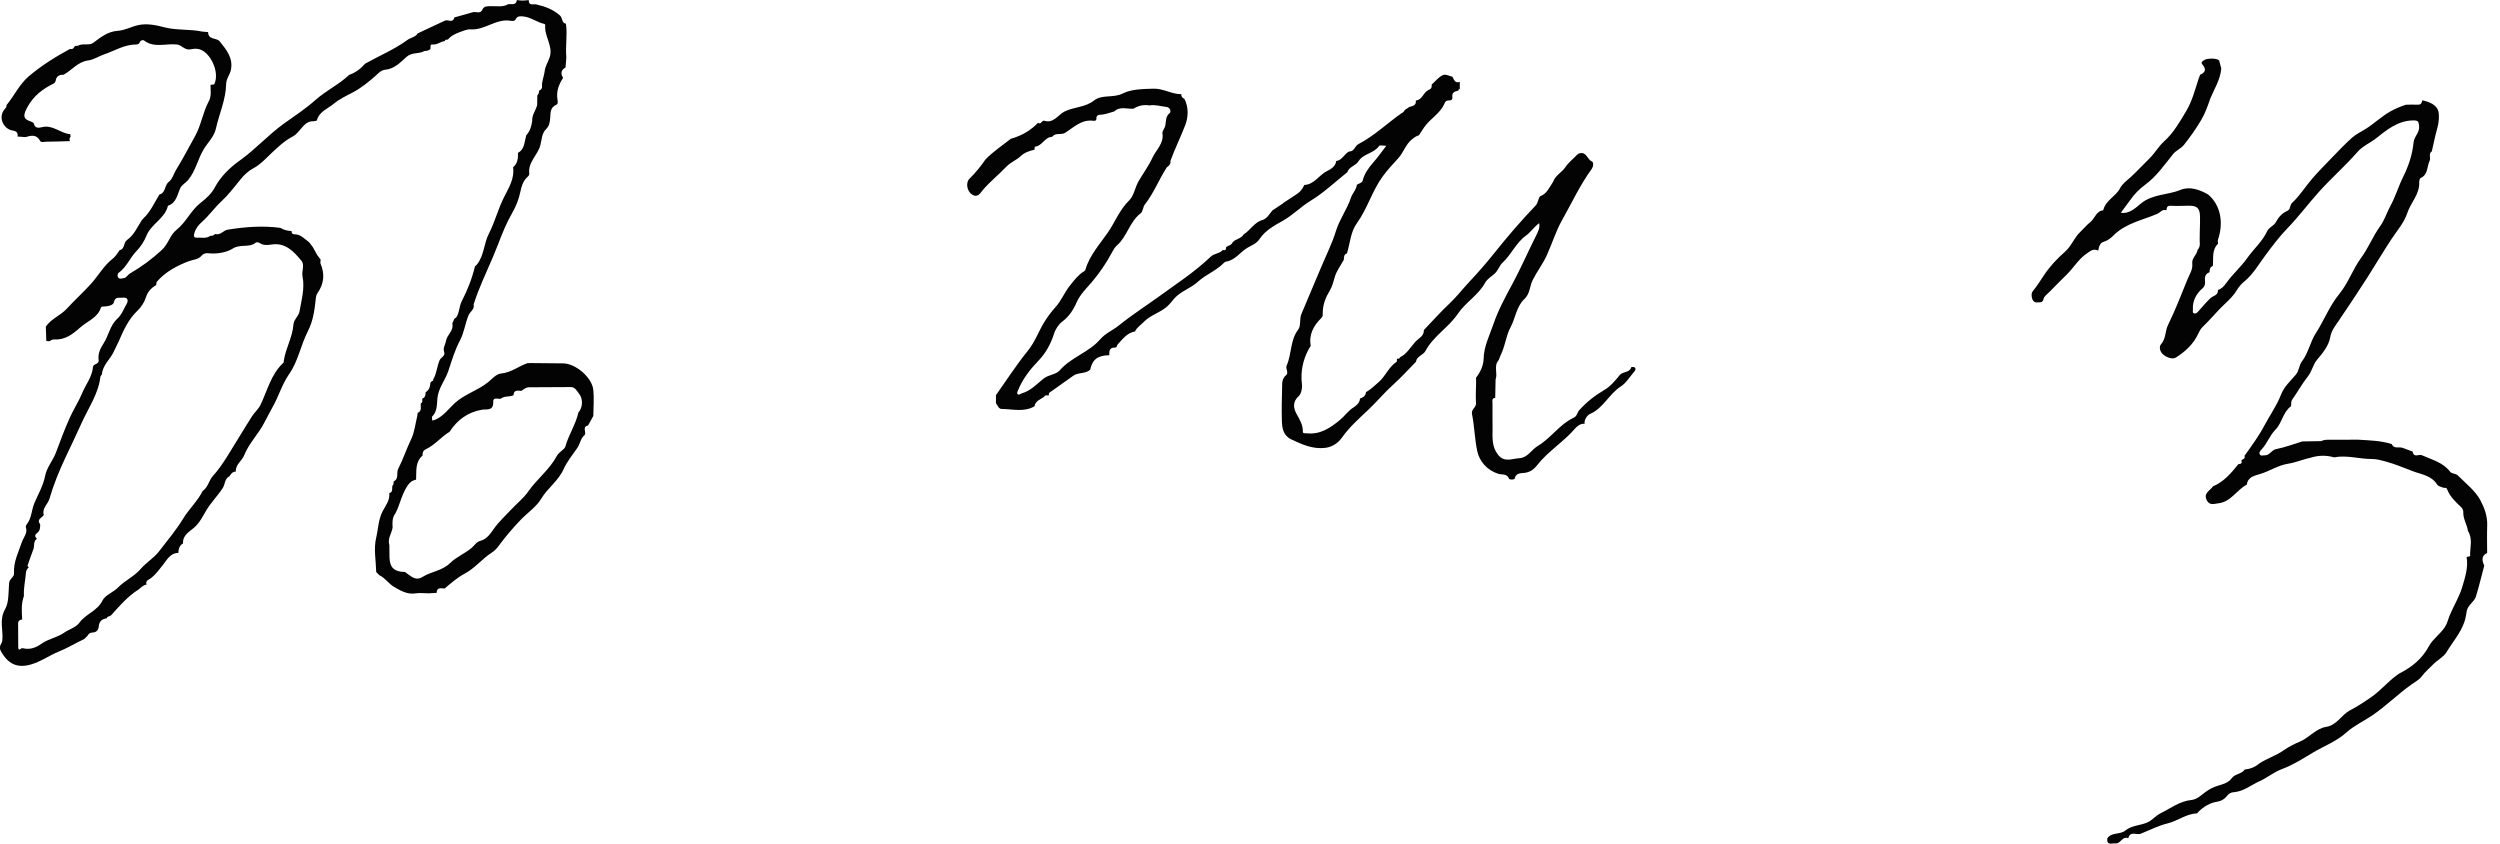
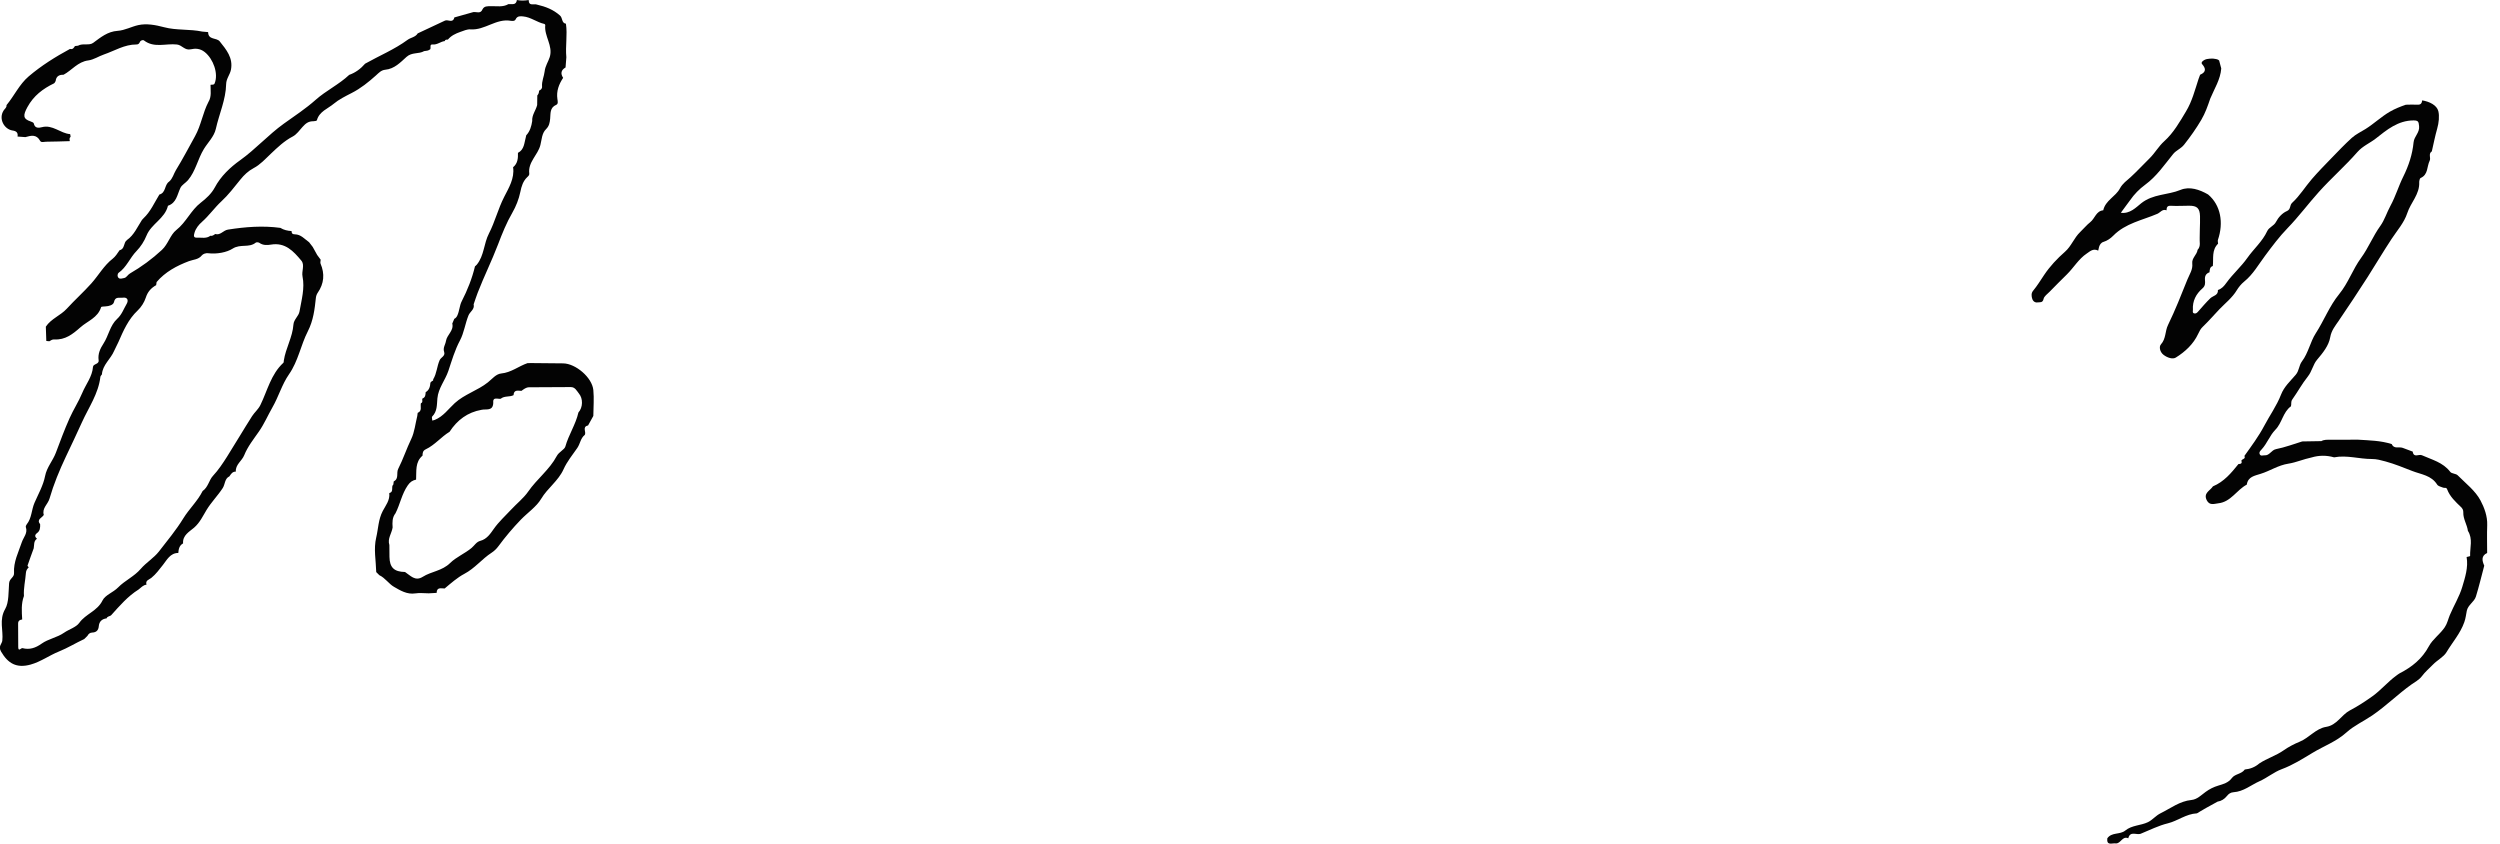
<svg xmlns="http://www.w3.org/2000/svg" width="163" height="55" viewBox="0 0 163 55" fill="none">
  <g clip-path="url(#clip0_1137_108427)">
    <path d="M30.99 17.351C31.023 17.319 31.054 17.286 31.088 17.255C31.57 16.666 31.539 15.883 31.88 15.222C32.271 14.465 32.474 13.616 32.874 12.835C33.165 12.261 33.56 11.633 33.454 10.903C33.755 10.658 33.782 10.321 33.77 9.967C34.194 9.745 34.179 9.306 34.287 8.928C34.294 8.895 34.302 8.859 34.308 8.826C34.556 8.562 34.649 8.233 34.701 7.888C34.67 7.5 34.936 7.202 35.023 6.849C35.026 6.641 35.028 6.433 35.032 6.225C35.109 6.138 35.15 6.034 35.146 5.915C35.254 5.857 35.354 5.79 35.342 5.645C35.312 5.298 35.475 4.978 35.51 4.659C35.55 4.296 35.743 4.036 35.843 3.722C36.075 2.979 35.466 2.354 35.552 1.632C35.554 1.609 35.516 1.566 35.493 1.561C35.009 1.457 34.605 1.114 34.109 1.071C33.949 1.056 33.726 1.023 33.62 1.26C33.564 1.385 33.406 1.372 33.291 1.354C32.346 1.193 31.607 1.986 30.674 1.915C30.46 1.898 30.212 2.011 30 2.085C29.713 2.187 29.41 2.325 29.202 2.582C29.123 2.589 29.027 2.564 29 2.678C28.724 2.707 28.509 2.932 28.204 2.9C27.994 2.88 28.104 3.1 28.056 3.206C27.942 3.31 27.794 3.316 27.653 3.333C27.302 3.539 26.861 3.387 26.503 3.711C26.11 4.067 25.713 4.493 25.118 4.547C24.854 4.572 24.698 4.751 24.511 4.919C24.025 5.354 23.524 5.761 22.927 6.065C22.528 6.269 22.085 6.491 21.765 6.761C21.386 7.082 20.812 7.267 20.661 7.843C20.65 7.882 20.509 7.905 20.43 7.905C20.122 7.903 19.939 8.034 19.723 8.277C19.536 8.491 19.33 8.772 19.095 8.895C18.532 9.188 18.097 9.608 17.648 10.034C17.297 10.365 16.972 10.733 16.534 10.963C16.19 11.144 15.912 11.41 15.673 11.708C15.282 12.196 14.872 12.725 14.446 13.117C13.986 13.542 13.631 14.059 13.163 14.471C12.97 14.641 12.764 14.883 12.683 15.172C12.637 15.336 12.591 15.508 12.837 15.496C13.132 15.479 13.452 15.577 13.72 15.369C13.851 15.405 13.939 15.319 14.032 15.257C14.371 15.361 14.548 15.02 14.864 14.97C16.003 14.791 17.136 14.702 18.282 14.858C18.505 14.997 18.752 15.049 19.01 15.066C19.01 15.205 19.058 15.276 19.218 15.278C19.619 15.278 19.86 15.588 20.153 15.793C20.232 15.895 20.311 15.999 20.39 16.101C20.486 16.276 20.584 16.448 20.679 16.623C20.756 16.727 20.833 16.829 20.908 16.933C20.904 17.018 20.871 17.118 20.9 17.188C21.183 17.856 21.131 18.484 20.717 19.085C20.652 19.178 20.609 19.299 20.596 19.413C20.517 20.164 20.43 20.898 20.072 21.598C19.607 22.505 19.448 23.538 18.841 24.407C18.386 25.06 18.162 25.867 17.76 26.565C17.463 27.085 17.224 27.645 16.885 28.131C16.536 28.634 16.151 29.112 15.922 29.682C15.773 30.056 15.346 30.285 15.375 30.749C15.155 30.742 15.061 30.907 14.957 31.058C14.642 31.206 14.683 31.572 14.523 31.82C14.201 32.316 13.779 32.736 13.467 33.248C13.232 33.635 13.036 34.073 12.652 34.406C12.361 34.657 11.893 34.899 11.937 35.429C11.689 35.566 11.645 35.803 11.625 36.053C11.097 36.05 10.872 36.523 10.627 36.828C10.385 37.13 10.169 37.437 9.861 37.683C9.722 37.793 9.462 37.841 9.552 38.121C9.327 38.142 9.196 38.317 9.034 38.437C8.331 38.876 7.801 39.498 7.254 40.105C7.169 40.196 6.998 40.169 6.951 40.317C6.647 40.354 6.466 40.523 6.441 40.828C6.418 41.101 6.275 41.232 6.017 41.242C5.857 41.248 5.768 41.332 5.699 41.461C5.63 41.529 5.56 41.598 5.491 41.666C4.936 41.924 4.418 42.246 3.844 42.477C3.219 42.729 2.659 43.145 1.996 43.33C1.073 43.585 0.52 43.253 0.073 42.488C-0.137 42.13 0.127 41.986 0.15 41.772C0.227 41.093 -0.075 40.421 0.339 39.704C0.586 39.277 0.549 38.591 0.593 38.026C0.618 37.71 0.934 37.649 0.915 37.36C0.871 36.639 1.202 36.009 1.424 35.348C1.53 35.034 1.823 34.755 1.684 34.368C1.667 34.321 1.705 34.235 1.742 34.188C2.073 33.782 2.048 33.248 2.248 32.786C2.495 32.217 2.819 31.653 2.938 31.044C3.05 30.462 3.443 30.046 3.641 29.522C3.925 28.767 4.204 28.01 4.535 27.27C4.786 26.705 5.129 26.183 5.36 25.626C5.593 25.06 6.015 24.565 6.063 23.919C6.077 23.717 6.468 23.756 6.431 23.492C6.371 23.075 6.531 22.733 6.747 22.401C7.084 21.883 7.173 21.216 7.641 20.787C7.944 20.511 8.063 20.143 8.256 19.817C8.389 19.594 8.333 19.355 7.98 19.411C7.776 19.442 7.512 19.315 7.431 19.694C7.389 19.889 7.109 19.964 6.876 19.977C6.776 19.983 6.603 19.985 6.591 20.029C6.379 20.721 5.711 20.925 5.239 21.345C4.736 21.79 4.248 22.174 3.541 22.131C3.408 22.122 3.316 22.193 3.214 22.251C3.15 22.245 3.083 22.237 3.019 22.23C3.009 21.921 2.998 21.609 2.988 21.299C3.331 20.779 3.944 20.577 4.356 20.126C4.871 19.563 5.441 19.053 5.955 18.48C6.427 17.951 6.776 17.309 7.356 16.86C7.512 16.739 7.668 16.511 7.797 16.313C8.157 16.238 8.03 15.822 8.285 15.644C8.743 15.323 8.959 14.795 9.256 14.34C9.29 14.305 9.321 14.269 9.354 14.234C9.82 13.797 10.065 13.213 10.392 12.683C10.826 12.573 10.714 12.051 11.022 11.845C11.263 11.643 11.323 11.331 11.469 11.094C11.914 10.371 12.305 9.62 12.716 8.88C13.115 8.161 13.219 7.356 13.591 6.645C13.806 6.294 13.723 5.907 13.727 5.531C13.818 5.504 13.945 5.56 13.995 5.435C14.255 4.799 13.905 3.842 13.354 3.399C13.049 3.152 12.731 3.148 12.438 3.214C12.045 3.304 11.876 2.942 11.541 2.902C10.826 2.817 10.055 3.152 9.389 2.638C9.323 2.586 9.173 2.626 9.123 2.734C9.076 2.84 9.019 2.9 8.897 2.9C8.121 2.894 7.468 3.316 6.768 3.555C6.435 3.668 6.109 3.894 5.755 3.94C5.073 4.027 4.689 4.578 4.144 4.874C3.857 4.865 3.661 4.973 3.628 5.283C3.593 5.335 3.568 5.414 3.518 5.437C2.794 5.788 2.194 6.24 1.788 6.982C1.501 7.51 1.482 7.753 2.002 7.92C2.079 7.944 2.194 7.994 2.204 8.05C2.27 8.379 2.532 8.346 2.726 8.294C3.431 8.105 3.932 8.695 4.57 8.745C4.587 8.745 4.593 8.866 4.603 8.928C4.499 9.003 4.541 9.107 4.553 9.202C4.036 9.217 3.52 9.236 3.002 9.24C2.871 9.24 2.688 9.315 2.616 9.182C2.374 8.739 2.021 8.838 1.655 8.94C1.485 8.928 1.314 8.915 1.144 8.903C1.187 8.643 1.06 8.543 0.813 8.508C0.281 8.429 -0.116 7.749 0.239 7.2C0.31 7.09 0.445 7.015 0.424 6.855C0.929 6.248 1.26 5.501 1.871 4.98C2.697 4.277 3.614 3.705 4.566 3.189C4.738 3.241 4.813 3.125 4.886 3.004C4.953 2.996 5.019 2.988 5.086 2.979C5.398 2.801 5.811 2.99 6.073 2.796C6.564 2.435 7.017 2.054 7.668 2.011C8.142 1.979 8.577 1.732 9.021 1.636C9.552 1.52 10.123 1.622 10.704 1.776C11.494 1.988 12.369 1.886 13.192 2.06C13.315 2.071 13.435 2.081 13.558 2.092L13.571 2.108C13.581 2.614 14.115 2.445 14.323 2.695C14.754 3.235 15.207 3.77 15.059 4.541C14.997 4.867 14.752 5.125 14.745 5.481C14.725 6.499 14.288 7.427 14.072 8.404C13.957 8.913 13.556 9.283 13.29 9.72C12.893 10.371 12.758 11.153 12.257 11.747C12.105 11.928 11.857 12.051 11.762 12.252C11.552 12.687 11.512 13.228 10.951 13.415C10.753 14.253 9.866 14.589 9.554 15.357C9.406 15.723 9.177 16.084 8.901 16.367C8.468 16.81 8.254 17.427 7.726 17.793C7.666 17.835 7.626 18.03 7.737 18.124C7.836 18.209 7.969 18.151 8.084 18.13C8.256 18.101 8.317 17.922 8.466 17.835C9.215 17.401 9.916 16.889 10.556 16.294C10.963 15.916 11.103 15.307 11.489 15.003C12.142 14.49 12.446 13.708 13.095 13.211C13.444 12.943 13.795 12.614 13.997 12.236C14.394 11.483 15.022 10.901 15.648 10.454C16.665 9.728 17.488 8.795 18.503 8.065C19.197 7.566 19.931 7.088 20.582 6.508C21.257 5.907 22.102 5.51 22.767 4.882C23.183 4.736 23.52 4.481 23.806 4.152C24.73 3.632 25.717 3.227 26.578 2.595C26.786 2.443 27.085 2.428 27.235 2.177C27.821 1.902 28.41 1.626 28.996 1.351C29.191 1.237 29.53 1.549 29.624 1.137C30.038 1.021 30.449 0.904 30.863 0.788C31.071 0.761 31.335 0.921 31.458 0.611C31.574 0.383 31.786 0.41 31.994 0.403C32.383 0.391 32.784 0.484 33.15 0.268C33.366 0.247 33.651 0.368 33.701 0.002C33.957 0.052 34.215 0.046 34.47 0.002C34.47 0.437 34.83 0.218 35.023 0.304C35.57 0.432 36.073 0.62 36.512 1.013C36.697 1.177 36.604 1.501 36.899 1.547C37.007 2.275 36.855 3.004 36.926 3.732C36.909 3.955 36.893 4.177 36.874 4.399C36.577 4.568 36.535 4.795 36.716 5.075C36.441 5.493 36.267 5.934 36.342 6.454C36.358 6.574 36.412 6.774 36.269 6.834C35.836 7.015 35.903 7.41 35.87 7.739C35.843 8.005 35.807 8.217 35.602 8.421C35.323 8.693 35.323 9.109 35.233 9.458C35.069 10.111 34.414 10.566 34.508 11.313C34.52 11.415 34.458 11.471 34.375 11.55C34.105 11.807 34.001 12.138 33.924 12.521C33.83 12.982 33.639 13.463 33.408 13.862C33.023 14.527 32.739 15.234 32.472 15.937C32.065 17.005 31.555 18.026 31.144 19.091C31.048 19.338 30.969 19.592 30.882 19.841C30.961 20.17 30.645 20.317 30.545 20.565C30.329 21.101 30.252 21.704 29.992 22.193C29.651 22.833 29.456 23.517 29.233 24.183C29.027 24.796 28.578 25.303 28.518 25.973C28.48 26.384 28.516 26.825 28.177 27.16C28.137 27.198 28.181 27.32 28.187 27.424C28.262 27.403 28.31 27.393 28.351 27.376C28.902 27.152 29.233 26.667 29.651 26.283C30.285 25.703 31.142 25.463 31.809 24.931C32.086 24.711 32.337 24.384 32.68 24.351C33.331 24.289 33.818 23.873 34.398 23.675C34.502 23.675 34.605 23.675 34.709 23.673C35.379 23.68 36.048 23.684 36.718 23.692C37.531 23.702 38.602 24.609 38.685 25.426C38.741 25.983 38.689 26.553 38.685 27.119C38.571 27.326 38.456 27.532 38.342 27.74C37.93 27.828 38.25 28.173 38.123 28.36C37.849 28.574 37.83 28.934 37.639 29.208C37.325 29.657 36.963 30.108 36.747 30.589C36.402 31.36 35.703 31.817 35.283 32.524C34.98 33.036 34.4 33.427 33.957 33.884C33.431 34.429 32.944 35.007 32.495 35.616C32.375 35.78 32.219 35.93 32.048 36.04C31.418 36.448 30.963 37.055 30.264 37.421C29.84 37.643 29.399 38.026 28.992 38.369C28.765 38.369 28.478 38.263 28.468 38.656C28.295 38.666 28.125 38.674 27.952 38.685C27.661 38.685 27.366 38.643 27.081 38.689C26.538 38.774 26.091 38.494 25.684 38.259C25.351 38.067 25.114 37.681 24.732 37.502C24.665 37.435 24.599 37.369 24.53 37.3C24.513 36.547 24.351 35.789 24.53 35.042C24.667 34.468 24.661 33.88 24.958 33.312C25.129 32.984 25.439 32.608 25.38 32.156L25.393 32.146C25.701 32.063 25.472 31.734 25.646 31.591L25.671 31.387C26.027 31.212 25.827 30.838 25.962 30.572C26.285 29.936 26.507 29.254 26.819 28.607C27.023 28.185 27.083 27.622 27.206 27.123C27.214 27.054 27.224 26.988 27.233 26.919C27.541 26.79 27.393 26.511 27.441 26.295C27.601 26.231 27.501 26.083 27.543 25.983C27.744 25.913 27.742 25.736 27.753 25.57C27.994 25.43 28.044 25.195 28.064 24.946C28.096 24.915 28.129 24.881 28.16 24.85C28.216 24.834 28.264 24.808 28.241 24.736C28.48 24.351 28.485 23.885 28.668 23.478C28.753 23.289 29.054 23.218 28.956 22.933C28.867 22.677 29.042 22.465 29.077 22.232C29.142 21.821 29.603 21.561 29.489 21.095C29.532 20.993 29.576 20.889 29.62 20.787C29.713 20.742 29.771 20.671 29.817 20.573C29.956 20.274 29.961 19.92 30.104 19.644C30.48 18.91 30.78 18.157 30.971 17.357L30.99 17.351ZM27.127 31.271C26.896 31.323 26.742 31.42 26.588 31.643C26.197 32.206 26.087 32.876 25.786 33.466C25.565 33.743 25.578 34.067 25.599 34.391C25.543 34.774 25.251 35.115 25.387 35.533C25.387 35.791 25.387 36.048 25.393 36.306C25.405 37.003 25.694 37.281 26.407 37.294C26.759 37.52 27.062 37.924 27.563 37.608C28.127 37.252 28.826 37.227 29.352 36.706C29.738 36.323 30.312 36.09 30.749 35.724C30.934 35.568 31.061 35.329 31.316 35.263C31.747 35.152 31.982 34.784 32.196 34.481C32.524 34.015 32.938 33.645 33.316 33.237C33.687 32.838 34.152 32.466 34.437 32.052C35.007 31.227 35.832 30.62 36.3 29.734C36.446 29.457 36.805 29.318 36.861 29.114C37.076 28.343 37.537 27.676 37.712 26.896C38.011 26.561 38.024 25.983 37.741 25.651C37.597 25.472 37.493 25.235 37.213 25.237C36.304 25.237 35.396 25.241 34.489 25.251C34.298 25.253 34.148 25.378 33.998 25.484C33.772 25.476 33.502 25.391 33.483 25.765C33.221 25.9 32.89 25.794 32.647 25.998C32.452 26.037 32.113 25.834 32.16 26.285C32.131 26.821 31.697 26.653 31.399 26.719C30.485 26.879 29.811 27.387 29.312 28.152C28.759 28.487 28.349 29.017 27.759 29.295C27.559 29.391 27.553 29.537 27.549 29.707C27.052 30.131 27.162 30.72 27.129 31.268L27.127 31.271ZM1.873 36.99C1.771 37.088 1.701 37.196 1.69 37.346C1.655 37.851 1.526 38.348 1.561 38.859C1.374 39.358 1.418 39.874 1.447 40.388C1.287 40.417 1.175 40.469 1.181 40.677C1.196 41.184 1.175 41.691 1.189 42.199C1.198 42.506 1.364 42.251 1.46 42.257C1.929 42.382 2.318 42.246 2.713 41.966C3.154 41.652 3.722 41.571 4.175 41.255C4.501 41.026 4.957 40.907 5.171 40.608C5.587 40.024 6.346 39.845 6.685 39.148C6.857 38.795 7.381 38.627 7.701 38.3C8.144 37.847 8.749 37.589 9.175 37.092C9.529 36.681 10.036 36.375 10.356 35.965C10.903 35.258 11.483 34.564 11.953 33.797C12.334 33.175 12.883 32.674 13.211 32.015C13.569 31.77 13.629 31.302 13.88 31.032C14.242 30.643 14.535 30.198 14.804 29.774C15.357 28.9 15.879 28.006 16.436 27.133C16.6 26.877 16.839 26.694 16.98 26.403C17.436 25.468 17.665 24.401 18.473 23.657C18.505 23.63 18.498 23.559 18.505 23.509C18.627 22.702 19.074 21.985 19.132 21.16C19.155 20.829 19.476 20.609 19.527 20.311C19.659 19.557 19.881 18.791 19.725 18.03C19.652 17.671 19.889 17.282 19.644 16.989C19.134 16.38 18.6 15.789 17.663 15.949C17.421 15.991 17.145 16.001 16.91 15.833C16.854 15.793 16.718 15.783 16.671 15.822C16.24 16.176 15.673 15.885 15.163 16.213C14.793 16.452 14.14 16.581 13.577 16.511C13.411 16.49 13.236 16.556 13.157 16.654C12.934 16.933 12.602 16.92 12.321 17.026C11.519 17.33 10.778 17.725 10.211 18.388C10.2 18.457 10.19 18.523 10.182 18.592C9.853 18.777 9.629 19.02 9.506 19.405C9.408 19.71 9.211 20.02 8.976 20.243C8.362 20.821 8.042 21.567 7.718 22.307C7.631 22.507 7.522 22.69 7.441 22.879C7.215 23.413 6.687 23.788 6.645 24.411C6.61 24.463 6.551 24.515 6.545 24.572C6.42 25.667 5.776 26.574 5.343 27.532C5.009 28.272 4.647 29.031 4.293 29.778C3.876 30.661 3.497 31.576 3.227 32.514C3.121 32.878 2.724 33.138 2.855 33.572C2.751 33.766 2.358 33.851 2.618 34.185C2.622 34.402 2.618 34.612 2.412 34.759C2.256 34.872 2.262 35.003 2.412 35.125C2.181 35.279 2.241 35.531 2.198 35.749C2.063 36.123 1.923 36.495 1.796 36.874C1.786 36.903 1.85 36.955 1.88 36.997L1.873 36.99Z" fill="#030303" />
-     <path d="M67.454 26.488C66.766 26.892 66.024 26.669 65.302 26.663C65.111 26.663 65.045 26.428 64.936 26.287C64.936 26.112 64.936 25.94 64.936 25.765C65.623 24.796 66.267 23.792 67.014 22.871C67.488 22.287 67.718 21.596 68.099 20.981C68.303 20.65 68.548 20.324 68.808 20.037C69.201 19.607 69.4 19.064 69.758 18.621C70.005 18.313 70.245 17.991 70.573 17.758C70.64 17.71 70.744 17.667 70.762 17.602C71.026 16.666 71.696 15.935 72.218 15.182C72.696 14.494 72.995 13.675 73.623 13.065C73.933 12.766 73.998 12.23 74.226 11.832C74.526 11.313 74.898 10.81 75.139 10.284C75.372 9.774 75.904 9.348 75.788 8.687C75.773 8.604 75.85 8.502 75.883 8.41C76.102 8.105 75.896 7.655 76.262 7.377C76.368 7.296 76.312 6.998 76.043 6.971C75.677 6.934 75.32 6.807 74.946 6.874C74.573 6.811 74.226 6.884 73.908 7.086C73.486 7.123 73.029 6.907 72.652 7.265C72.399 7.335 72.147 7.431 71.889 7.468C71.683 7.497 71.467 7.443 71.482 7.768C71.486 7.88 71.359 7.882 71.284 7.874C70.511 7.772 70.014 8.304 69.438 8.664C69.186 8.82 68.816 8.626 68.602 8.922C68.111 8.93 67.953 9.527 67.473 9.564C67.461 9.564 67.459 9.691 67.45 9.76C67.122 9.839 66.818 9.926 66.548 10.182C66.269 10.446 65.897 10.568 65.602 10.88C65.126 11.381 64.571 11.822 64.113 12.35C63.903 12.594 63.764 12.924 63.373 12.681C63.059 12.485 62.938 11.918 63.211 11.652C63.606 11.265 63.943 10.843 64.255 10.394C64.754 9.876 65.356 9.485 65.914 9.042C65.947 9.042 65.976 9.034 66.005 9.019C66.65 8.824 67.215 8.493 67.681 8.003C67.881 8.163 67.92 7.824 68.084 7.872C68.683 8.069 68.989 7.485 69.394 7.279C70.02 6.961 70.752 7.011 71.322 6.558C71.85 6.136 72.573 6.412 73.205 6.094C73.765 5.811 74.509 5.803 75.195 5.782C75.85 5.761 76.391 6.146 77.021 6.14C77.008 6.294 77.091 6.385 77.222 6.445C77.515 7.003 77.472 7.653 77.283 8.146C76.981 8.932 76.601 9.695 76.312 10.493C76.343 10.693 76.224 10.807 76.079 10.905C75.565 11.691 75.235 12.585 74.646 13.329C74.517 13.492 74.523 13.791 74.376 13.903C73.648 14.452 73.496 15.413 72.829 15.997C72.706 16.105 72.617 16.242 72.534 16.4C72.157 17.111 71.71 17.779 71.182 18.398C70.825 18.819 70.419 19.193 70.184 19.739C69.989 20.193 69.698 20.642 69.249 20.977C69.039 21.133 68.818 21.453 68.727 21.746C68.513 22.426 68.186 23.023 67.687 23.54C67.149 24.098 66.677 24.711 66.379 25.441C66.338 25.543 66.273 25.638 66.367 25.711C66.45 25.775 66.535 25.667 66.608 25.648C67.197 25.491 67.596 25.041 68.037 24.688C68.371 24.42 68.85 24.43 69.093 24.149C69.839 23.287 70.995 22.977 71.729 22.126C72.076 21.725 72.559 21.534 72.945 21.222C73.827 20.511 74.779 19.902 75.692 19.241C76.208 18.866 76.748 18.488 77.258 18.118C77.834 17.7 78.414 17.232 78.944 16.731C79.172 16.515 79.524 16.542 79.728 16.297C79.894 16.351 79.95 16.276 79.94 16.12C80.073 16.003 80.291 15.997 80.366 15.802C80.564 15.567 80.929 15.567 81.09 15.28C81.532 15.009 81.782 14.481 82.325 14.342C82.634 14.234 82.763 13.943 82.961 13.72C83.177 13.575 83.393 13.431 83.612 13.286C83.636 13.282 83.653 13.267 83.659 13.242C83.944 13.055 84.229 12.868 84.514 12.679C84.761 12.533 84.926 12.317 85.042 12.059C85.705 12.03 86.005 11.392 86.549 11.138C86.737 11.051 87.088 10.851 87.119 10.5C87.512 10.446 87.643 10.04 87.955 9.878C88.296 9.895 88.329 9.523 88.566 9.398C89.6 8.859 90.435 8.046 91.379 7.381C91.479 7.344 91.548 7.271 91.589 7.173C91.693 7.104 91.797 7.036 91.901 6.967C91.934 6.967 91.963 6.961 91.99 6.944C92.201 6.897 92.348 6.801 92.311 6.551H92.309C92.722 6.522 92.781 6.075 93.076 5.905C93.095 5.899 93.109 5.886 93.115 5.867C93.313 5.826 93.365 5.691 93.346 5.51C93.587 5.302 93.779 5.038 94.076 4.894C94.3 4.817 94.488 4.967 94.693 4.998C94.804 5.188 94.862 5.454 95.184 5.339L95.178 5.333C95.178 5.491 95.178 5.649 95.178 5.807C95.107 5.805 95.086 5.851 95.078 5.909C94.862 5.959 94.654 6.019 94.693 6.312C94.725 6.543 94.575 6.551 94.409 6.551C94.294 6.551 94.224 6.639 94.186 6.734C93.912 7.408 93.232 7.739 92.845 8.315C92.733 8.483 92.623 8.653 92.51 8.822C92.34 8.872 92.209 8.963 92.063 9.082C91.641 9.423 91.506 9.949 91.163 10.321C90.812 10.704 90.469 11.069 90.155 11.498C89.458 12.452 89.157 13.6 88.471 14.548C88.053 15.126 88.026 15.858 87.822 16.519C87.614 16.59 87.629 16.77 87.618 16.937C87.414 17.307 87.144 17.658 87.03 18.055C86.94 18.361 86.863 18.677 86.705 18.939C86.427 19.399 86.244 19.866 86.242 20.407C86.242 20.515 86.26 20.629 86.152 20.733C85.647 21.23 85.327 21.808 85.46 22.553C85.416 22.621 85.373 22.69 85.331 22.756C84.948 23.468 84.79 24.226 84.884 25.027C84.921 25.341 84.828 25.696 84.666 25.84C84.235 26.222 84.356 26.665 84.537 26.99C84.747 27.366 84.953 27.703 84.946 28.148C84.946 28.281 85.102 28.241 85.198 28.252C86.088 28.345 86.734 27.904 87.387 27.362C87.683 27.114 87.899 26.786 88.24 26.57C88.383 26.478 88.664 26.279 88.67 25.987C88.874 25.915 89.044 25.809 89.065 25.565C89.369 25.401 89.606 25.154 89.868 24.933C90.335 24.542 90.537 23.927 91.059 23.59C91.094 23.567 91.074 23.459 91.078 23.39C91.157 23.386 91.248 23.413 91.273 23.299C91.72 23.083 91.957 22.648 92.267 22.299C92.477 22.064 92.853 21.925 92.837 21.517C93.392 20.939 93.924 20.338 94.508 19.789C94.987 19.34 95.377 18.821 95.825 18.349C96.378 17.76 96.912 17.149 97.415 16.517C98.272 15.44 99.17 14.398 100.12 13.404C100.297 13.219 100.27 12.972 100.419 12.795C100.866 12.629 101.024 12.207 101.262 11.853C101.409 11.431 101.835 11.244 102.072 10.886C102.272 10.585 102.582 10.356 102.833 10.084C102.885 10.028 102.933 10.009 103 9.992C103.445 9.886 103.482 10.396 103.79 10.525C103.923 10.581 103.89 10.866 103.767 11.034C103.008 12.076 102.472 13.248 101.842 14.363C101.434 15.082 101.191 15.91 100.837 16.675C100.582 17.23 100.203 17.714 99.929 18.265C99.729 18.669 99.76 19.153 99.39 19.498C98.864 19.987 98.812 20.742 98.482 21.351C98.222 21.831 98.153 22.415 97.939 22.937C97.864 23.118 97.773 23.299 97.71 23.488C97.367 23.86 97.669 24.337 97.513 24.738C97.504 25.139 97.496 25.54 97.488 25.942C97.238 25.965 97.311 26.16 97.311 26.297C97.305 26.85 97.313 27.403 97.315 27.956C97.311 28.543 97.261 29.121 97.667 29.643C98.082 30.175 98.582 29.902 99.058 29.875C99.609 29.844 99.85 29.32 100.27 29.071C101.124 28.561 101.686 27.665 102.6 27.237C102.838 27.127 102.829 26.9 102.964 26.748C103.449 26.204 103.996 25.782 104.621 25.414C105.006 25.189 105.316 24.811 105.605 24.457C105.815 24.201 106.264 24.322 106.364 23.927C106.366 23.919 106.547 23.919 106.599 23.966C106.657 24.02 106.638 24.131 106.576 24.199C106.281 24.54 106.037 24.965 105.673 25.199C104.904 25.694 104.538 26.619 103.657 26.996C103.526 27.052 103.272 27.335 103.316 27.63C103.041 27.603 102.819 27.798 102.688 27.948C101.929 28.828 100.912 29.437 100.199 30.358C100.018 30.593 99.802 30.751 99.49 30.817C99.228 30.873 98.852 30.776 98.754 31.208C98.737 31.279 98.421 31.296 98.386 31.208C98.253 30.861 97.91 30.963 97.694 30.894C96.935 30.653 96.461 30.065 96.319 29.424C96.147 28.638 96.138 27.796 95.974 26.994C95.91 26.672 96.257 26.578 96.236 26.287C96.205 25.84 96.236 25.389 96.242 24.939C96.24 24.836 96.238 24.732 96.236 24.628C96.523 24.266 96.723 23.821 96.731 23.399C96.748 22.576 97.124 21.86 97.371 21.133C97.679 20.224 98.155 19.355 98.619 18.492C99.159 17.488 99.615 16.438 100.128 15.415C100.243 15.186 100.43 14.858 100.351 14.552C100.024 14.789 99.798 15.143 99.482 15.371C98.829 15.841 98.542 16.608 97.956 17.136C97.76 17.313 97.675 17.671 97.4 17.885C97.199 18.043 96.939 18.236 96.837 18.423C96.392 19.245 95.561 19.702 95.049 20.461C94.452 21.347 93.458 21.912 92.947 22.871C92.783 23.176 92.371 23.216 92.321 23.588C91.828 24.087 91.359 24.611 90.839 25.077C90.263 25.592 89.774 26.189 89.213 26.719C88.61 27.289 87.98 27.842 87.487 28.543C87.285 28.83 86.913 29.139 86.414 29.2C85.583 29.299 84.901 28.981 84.198 28.651C83.659 28.397 83.593 27.915 83.578 27.424C83.558 26.715 83.572 26.004 83.593 25.295C83.601 24.998 83.564 24.69 83.863 24.453C84.042 24.309 83.801 24.031 83.888 23.84C84.227 23.087 84.106 22.197 84.641 21.49C84.838 21.228 84.711 20.802 84.855 20.463C85.302 19.419 85.741 18.369 86.179 17.326C86.491 16.583 86.863 15.849 87.1 15.07C87.335 14.296 87.838 13.643 88.09 12.866C88.169 12.623 88.427 12.375 88.464 12.059C88.583 11.947 88.803 11.951 88.851 11.762C88.967 11.294 89.244 10.93 89.554 10.575C89.839 10.248 90.088 9.893 90.388 9.504C90.182 9.504 89.963 9.45 89.92 9.512C89.583 10.009 88.882 10.013 88.577 10.51C88.385 10.82 87.961 10.861 87.847 11.227C87.057 11.855 86.314 12.566 85.458 13.086C84.817 13.475 84.306 14.018 83.647 14.39C83.108 14.693 82.493 15.024 82.139 15.565C81.925 15.893 81.584 16.005 81.326 16.159C80.853 16.44 80.532 16.968 79.942 17.057C79.896 17.064 79.844 17.093 79.811 17.128C79.314 17.646 78.611 17.904 78.106 18.367C77.628 18.808 76.992 18.981 76.572 19.453C76.411 19.631 76.285 19.817 76.095 19.985C75.63 20.395 75.002 20.542 74.578 20.987C74.382 21.191 74.126 21.343 74.002 21.611C73.484 21.698 73.201 22.11 72.877 22.451C72.812 22.517 72.848 22.667 72.673 22.663C72.315 22.654 72.326 22.919 72.324 23.166L72.33 23.162C71.577 23.166 71.23 23.428 71.078 24.108C70.756 24.397 70.278 24.258 69.947 24.52C69.432 24.883 68.916 25.247 68.405 25.617C68.377 25.638 68.392 25.715 68.388 25.767C68.288 25.815 68.134 25.707 68.078 25.875C67.829 26.044 67.504 26.139 67.446 26.501L67.454 26.488Z" fill="#030303" />
-     <path d="M144.826 4.46C144.772 5.185 144.375 5.786 144.107 6.433C143.944 6.909 143.786 7.369 143.522 7.818C143.185 8.389 142.813 8.915 142.404 9.433C142.194 9.697 141.888 9.799 141.693 10.038C141.119 10.745 140.611 11.5 139.857 12.051C139.487 12.321 139.15 12.668 138.89 13.043C138.701 13.317 138.485 13.571 138.279 13.872C138.865 13.961 139.283 13.512 139.599 13.259C140.381 12.633 141.337 12.726 142.171 12.381C142.757 12.138 143.404 12.356 143.967 12.679C144.797 13.379 144.988 14.525 144.61 15.635C144.585 15.71 144.614 15.804 144.618 15.889C144.194 16.301 144.329 16.843 144.277 17.342C144.073 17.409 144.075 17.588 144.059 17.754C143.818 17.839 143.743 18.006 143.764 18.257C143.778 18.448 143.799 18.631 143.597 18.806C143.186 19.162 142.94 19.625 142.978 20.197C142.984 20.276 142.934 20.38 143.034 20.424C143.14 20.471 143.225 20.419 143.302 20.332C143.568 20.031 143.828 19.723 144.115 19.446C144.292 19.276 144.637 19.265 144.608 18.908C144.861 18.825 145.007 18.656 145.169 18.43C145.579 17.862 146.123 17.39 146.525 16.818C146.943 16.224 147.512 15.741 147.82 15.072C147.945 14.802 148.254 14.743 148.398 14.463C148.543 14.178 148.812 13.887 149.097 13.766C149.381 13.646 149.267 13.388 149.45 13.221C149.939 12.774 150.294 12.184 150.731 11.677C151.14 11.203 151.581 10.755 152.018 10.304C152.45 9.857 152.881 9.404 153.34 8.988C153.6 8.753 153.933 8.599 154.228 8.414C154.781 8.069 155.247 7.616 155.814 7.285C156.157 7.086 156.5 6.953 156.862 6.828C157.112 6.826 157.363 6.809 157.613 6.826C157.831 6.84 157.906 6.732 157.927 6.545C158.39 6.62 158.879 6.851 158.979 7.246C159.058 7.56 159.014 8.007 158.904 8.389C158.765 8.876 158.669 9.375 158.555 9.868C158.309 10.028 158.509 10.29 158.413 10.483C158.224 10.859 158.328 11.39 157.819 11.608C157.767 11.631 157.729 11.81 157.733 11.878C157.771 12.666 157.176 13.207 156.954 13.895C156.75 14.521 156.293 15.028 155.931 15.579C155.394 16.394 154.897 17.234 154.373 18.058C153.756 19.026 153.116 19.981 152.473 20.931C152.28 21.216 152.007 21.542 151.933 21.975C151.835 22.542 151.452 23.006 151.066 23.463C150.814 23.761 150.741 24.21 150.469 24.551C150.095 25.018 149.806 25.555 149.456 26.048C149.35 26.197 149.415 26.347 149.369 26.491C148.843 26.873 148.797 27.57 148.352 28.021C147.993 28.387 147.818 28.909 147.462 29.297C147.396 29.37 147.273 29.474 147.333 29.611C147.4 29.763 147.541 29.678 147.647 29.688C147.978 29.715 148.084 29.343 148.404 29.281C148.982 29.169 149.541 28.954 150.107 28.782C150.523 28.776 150.939 28.767 151.352 28.761C151.537 28.653 151.743 28.674 151.945 28.672C152.544 28.667 153.145 28.667 153.743 28.667C154.482 28.715 155.224 28.724 155.939 28.954C156.087 29.297 156.417 29.112 156.654 29.2C156.873 29.281 157.091 29.364 157.309 29.445C157.37 29.873 157.708 29.595 157.904 29.68C158.559 29.973 159.282 30.142 159.756 30.765C159.85 30.89 160.122 30.871 160.241 30.99C160.765 31.516 161.395 31.998 161.73 32.632C161.971 33.086 162.189 33.657 162.166 34.246C162.143 34.847 162.162 35.45 162.162 36.05C161.757 36.25 161.833 36.56 161.973 36.882C161.794 37.554 161.634 38.23 161.43 38.893C161.322 39.246 160.919 39.427 160.835 39.824C160.786 40.068 160.763 40.309 160.675 40.558C160.415 41.303 159.894 41.88 159.505 42.533C159.332 42.824 158.908 43.043 158.63 43.33C158.386 43.579 158.114 43.81 157.908 44.087C157.721 44.336 157.438 44.475 157.216 44.635C156.338 45.263 155.573 46.028 154.679 46.64C154.12 47.02 153.477 47.313 152.997 47.748C152.332 48.349 151.515 48.64 150.785 49.081C150.144 49.467 149.492 49.883 148.766 50.151C148.259 50.339 147.824 50.711 147.325 50.933C146.764 51.183 146.279 51.611 145.626 51.653C145.443 51.665 145.308 51.752 145.181 51.914C145.044 52.089 144.83 52.23 144.587 52.266C144.094 52.339 143.693 52.584 143.341 52.925C143.304 52.96 143.273 53.029 143.235 53.031C142.539 53.064 141.98 53.524 141.354 53.678C140.726 53.831 140.183 54.114 139.605 54.347C139.337 54.486 138.888 54.133 138.763 54.657C138.372 54.48 138.275 55.021 137.944 54.99C137.715 54.956 137.341 55.164 137.395 54.661C137.678 54.245 138.223 54.434 138.564 54.154C138.998 53.796 139.582 53.831 140.05 53.603C140.333 53.466 140.562 53.175 140.873 53.023C141.53 52.7 142.119 52.233 142.886 52.158C143.252 52.122 143.52 51.842 143.801 51.636C144.063 51.443 144.329 51.314 144.637 51.22C144.959 51.122 145.29 51.039 145.522 50.723C145.72 50.457 146.152 50.472 146.36 50.172C146.716 50.139 147.032 50.014 147.304 49.779C147.807 49.444 148.394 49.274 148.899 48.918C149.205 48.702 149.579 48.507 149.939 48.359C150.56 48.105 150.991 47.498 151.664 47.392C152.371 47.28 152.652 46.615 153.215 46.317C153.721 46.053 154.203 45.737 154.675 45.401C155.24 44.999 155.673 44.463 156.228 44.059C156.301 44.008 156.384 43.937 156.461 43.897C157.261 43.488 157.921 42.958 158.363 42.136C158.613 41.67 159.093 41.352 159.401 40.893C159.569 40.641 159.625 40.348 159.725 40.111C159.987 39.487 160.355 38.895 160.54 38.267C160.721 37.658 160.942 36.995 160.823 36.317C160.902 36.294 161.054 36.271 161.052 36.252C161.035 35.703 161.243 35.134 160.908 34.614C160.854 34.2 160.592 33.838 160.607 33.41C160.613 33.256 160.555 33.154 160.451 33.054C160.097 32.714 159.731 32.379 159.553 31.901C159.501 31.759 159.384 31.83 159.299 31.797C159.16 31.742 158.973 31.703 158.904 31.597C158.521 30.988 157.869 30.938 157.28 30.709C156.702 30.485 156.139 30.252 155.538 30.087C155.24 30.006 154.96 29.927 154.65 29.927C153.827 29.932 153.014 29.657 152.182 29.819C151.693 29.68 151.205 29.68 150.716 29.826C150.201 29.932 149.7 30.154 149.203 30.231C148.533 30.335 148.007 30.703 147.398 30.892C147.011 31.019 146.568 31.073 146.491 31.597C145.832 31.942 145.456 32.726 144.637 32.815C144.375 32.844 144.065 32.98 143.882 32.618C143.639 32.14 144.107 31.994 144.283 31.711C145.001 31.412 145.479 30.84 145.947 30.256C146.086 30.25 146.207 30.229 146.138 30.038C146.173 29.915 146.439 29.936 146.335 29.726C146.791 29.09 147.273 28.437 147.625 27.769C147.982 27.089 148.444 26.451 148.724 25.727C148.924 25.21 149.334 24.842 149.679 24.438C149.912 24.168 149.885 23.829 150.088 23.561C150.504 23.012 150.631 22.284 150.982 21.74C151.525 20.9 151.885 19.943 152.511 19.18C153.111 18.448 153.4 17.554 153.941 16.818C154.425 16.155 154.717 15.394 155.197 14.731C155.473 14.348 155.627 13.837 155.856 13.421C156.195 12.803 156.384 12.134 156.696 11.51C157.041 10.816 157.293 10.057 157.365 9.281C157.403 8.884 157.771 8.653 157.725 8.225C157.696 7.94 157.677 7.851 157.361 7.851C156.349 7.855 155.619 8.466 154.906 9.028C154.517 9.335 154.053 9.512 153.698 9.918C152.908 10.822 151.997 11.616 151.188 12.517C150.494 13.288 149.874 14.128 149.146 14.878C148.62 15.419 148.146 16.053 147.683 16.675C147.256 17.247 146.895 17.895 146.325 18.355C146.125 18.515 145.945 18.746 145.843 18.916C145.545 19.415 145.071 19.781 144.705 20.164C144.35 20.534 143.996 20.948 143.614 21.313C143.475 21.447 143.402 21.594 143.321 21.767C143.011 22.436 142.472 22.935 141.861 23.314C141.659 23.438 141.316 23.326 141.073 23.143C140.819 22.954 140.757 22.605 140.892 22.455C141.231 22.081 141.154 21.598 141.354 21.191C141.824 20.226 142.219 19.222 142.618 18.226C142.753 17.891 142.982 17.573 142.936 17.184C142.892 16.818 143.244 16.614 143.283 16.288C143.512 16.051 143.395 15.756 143.42 15.483C143.423 15.311 143.427 15.138 143.429 14.966C143.435 14.675 143.452 14.384 143.441 14.092C143.425 13.573 143.244 13.409 142.724 13.413C142.329 13.415 141.934 13.44 141.541 13.417C141.289 13.402 141.266 13.533 141.256 13.714C140.994 13.604 140.851 13.858 140.663 13.939C139.68 14.361 138.58 14.554 137.784 15.367C137.611 15.544 137.383 15.702 137.15 15.77C136.811 15.87 136.832 16.355 136.798 16.338C136.476 16.178 136.27 16.386 136.058 16.529C135.524 16.885 135.208 17.452 134.759 17.893C134.378 18.265 134.004 18.644 133.632 19.024C133.488 19.172 133.278 19.313 133.241 19.488C133.183 19.76 133.006 19.694 132.856 19.717C132.642 19.75 132.519 19.59 132.486 19.428C132.455 19.282 132.426 19.118 132.561 18.954C132.827 18.631 133.048 18.272 133.28 17.924C133.659 17.357 134.131 16.858 134.634 16.417C135.06 16.045 135.224 15.511 135.63 15.126C135.84 14.928 136.079 14.641 136.279 14.49C136.588 14.251 136.665 13.752 137.131 13.712C137.274 13.063 137.944 12.814 138.218 12.288C138.391 11.959 138.68 11.766 138.911 11.556C139.345 11.161 139.74 10.724 140.158 10.317C140.505 9.976 140.738 9.539 141.117 9.2C141.711 8.666 142.111 7.959 142.524 7.271C142.924 6.61 143.109 5.872 143.344 5.152C143.375 5.059 143.412 4.965 143.447 4.874C143.872 4.693 143.82 4.441 143.554 4.158C143.554 4.123 143.554 4.088 143.554 4.05C143.747 3.821 144.015 3.824 144.281 3.819C144.421 3.851 144.576 3.83 144.689 3.948L144.826 4.466V4.46Z" fill="#030303" />
+     <path d="M144.826 4.46C144.772 5.185 144.375 5.786 144.107 6.433C143.944 6.909 143.786 7.369 143.522 7.818C143.185 8.389 142.813 8.915 142.404 9.433C142.194 9.697 141.888 9.799 141.693 10.038C141.119 10.745 140.611 11.5 139.857 12.051C139.487 12.321 139.15 12.668 138.89 13.043C138.701 13.317 138.485 13.571 138.279 13.872C138.865 13.961 139.283 13.512 139.599 13.259C140.381 12.633 141.337 12.726 142.171 12.381C142.757 12.138 143.404 12.356 143.967 12.679C144.797 13.379 144.988 14.525 144.61 15.635C144.585 15.71 144.614 15.804 144.618 15.889C144.194 16.301 144.329 16.843 144.277 17.342C144.073 17.409 144.075 17.588 144.059 17.754C143.818 17.839 143.743 18.006 143.764 18.257C143.778 18.448 143.799 18.631 143.597 18.806C143.186 19.162 142.94 19.625 142.978 20.197C142.984 20.276 142.934 20.38 143.034 20.424C143.14 20.471 143.225 20.419 143.302 20.332C143.568 20.031 143.828 19.723 144.115 19.446C144.292 19.276 144.637 19.265 144.608 18.908C144.861 18.825 145.007 18.656 145.169 18.43C145.579 17.862 146.123 17.39 146.525 16.818C146.943 16.224 147.512 15.741 147.82 15.072C147.945 14.802 148.254 14.743 148.398 14.463C148.543 14.178 148.812 13.887 149.097 13.766C149.381 13.646 149.267 13.388 149.45 13.221C149.939 12.774 150.294 12.184 150.731 11.677C151.14 11.203 151.581 10.755 152.018 10.304C152.45 9.857 152.881 9.404 153.34 8.988C153.6 8.753 153.933 8.599 154.228 8.414C154.781 8.069 155.247 7.616 155.814 7.285C156.157 7.086 156.5 6.953 156.862 6.828C157.112 6.826 157.363 6.809 157.613 6.826C157.831 6.84 157.906 6.732 157.927 6.545C158.39 6.62 158.879 6.851 158.979 7.246C159.058 7.56 159.014 8.007 158.904 8.389C158.765 8.876 158.669 9.375 158.555 9.868C158.309 10.028 158.509 10.29 158.413 10.483C158.224 10.859 158.328 11.39 157.819 11.608C157.767 11.631 157.729 11.81 157.733 11.878C157.771 12.666 157.176 13.207 156.954 13.895C156.75 14.521 156.293 15.028 155.931 15.579C155.394 16.394 154.897 17.234 154.373 18.058C153.756 19.026 153.116 19.981 152.473 20.931C152.28 21.216 152.007 21.542 151.933 21.975C151.835 22.542 151.452 23.006 151.066 23.463C150.814 23.761 150.741 24.21 150.469 24.551C150.095 25.018 149.806 25.555 149.456 26.048C149.35 26.197 149.415 26.347 149.369 26.491C148.843 26.873 148.797 27.57 148.352 28.021C147.993 28.387 147.818 28.909 147.462 29.297C147.396 29.37 147.273 29.474 147.333 29.611C147.4 29.763 147.541 29.678 147.647 29.688C147.978 29.715 148.084 29.343 148.404 29.281C148.982 29.169 149.541 28.954 150.107 28.782C150.523 28.776 150.939 28.767 151.352 28.761C151.537 28.653 151.743 28.674 151.945 28.672C152.544 28.667 153.145 28.667 153.743 28.667C154.482 28.715 155.224 28.724 155.939 28.954C156.087 29.297 156.417 29.112 156.654 29.2C156.873 29.281 157.091 29.364 157.309 29.445C157.37 29.873 157.708 29.595 157.904 29.68C158.559 29.973 159.282 30.142 159.756 30.765C159.85 30.89 160.122 30.871 160.241 30.99C160.765 31.516 161.395 31.998 161.73 32.632C161.971 33.086 162.189 33.657 162.166 34.246C162.143 34.847 162.162 35.45 162.162 36.05C161.757 36.25 161.833 36.56 161.973 36.882C161.794 37.554 161.634 38.23 161.43 38.893C161.322 39.246 160.919 39.427 160.835 39.824C160.786 40.068 160.763 40.309 160.675 40.558C160.415 41.303 159.894 41.88 159.505 42.533C159.332 42.824 158.908 43.043 158.63 43.33C158.386 43.579 158.114 43.81 157.908 44.087C157.721 44.336 157.438 44.475 157.216 44.635C156.338 45.263 155.573 46.028 154.679 46.64C154.12 47.02 153.477 47.313 152.997 47.748C152.332 48.349 151.515 48.64 150.785 49.081C150.144 49.467 149.492 49.883 148.766 50.151C148.259 50.339 147.824 50.711 147.325 50.933C146.764 51.183 146.279 51.611 145.626 51.653C145.443 51.665 145.308 51.752 145.181 51.914C145.044 52.089 144.83 52.23 144.587 52.266C143.304 52.96 143.273 53.029 143.235 53.031C142.539 53.064 141.98 53.524 141.354 53.678C140.726 53.831 140.183 54.114 139.605 54.347C139.337 54.486 138.888 54.133 138.763 54.657C138.372 54.48 138.275 55.021 137.944 54.99C137.715 54.956 137.341 55.164 137.395 54.661C137.678 54.245 138.223 54.434 138.564 54.154C138.998 53.796 139.582 53.831 140.05 53.603C140.333 53.466 140.562 53.175 140.873 53.023C141.53 52.7 142.119 52.233 142.886 52.158C143.252 52.122 143.52 51.842 143.801 51.636C144.063 51.443 144.329 51.314 144.637 51.22C144.959 51.122 145.29 51.039 145.522 50.723C145.72 50.457 146.152 50.472 146.36 50.172C146.716 50.139 147.032 50.014 147.304 49.779C147.807 49.444 148.394 49.274 148.899 48.918C149.205 48.702 149.579 48.507 149.939 48.359C150.56 48.105 150.991 47.498 151.664 47.392C152.371 47.28 152.652 46.615 153.215 46.317C153.721 46.053 154.203 45.737 154.675 45.401C155.24 44.999 155.673 44.463 156.228 44.059C156.301 44.008 156.384 43.937 156.461 43.897C157.261 43.488 157.921 42.958 158.363 42.136C158.613 41.67 159.093 41.352 159.401 40.893C159.569 40.641 159.625 40.348 159.725 40.111C159.987 39.487 160.355 38.895 160.54 38.267C160.721 37.658 160.942 36.995 160.823 36.317C160.902 36.294 161.054 36.271 161.052 36.252C161.035 35.703 161.243 35.134 160.908 34.614C160.854 34.2 160.592 33.838 160.607 33.41C160.613 33.256 160.555 33.154 160.451 33.054C160.097 32.714 159.731 32.379 159.553 31.901C159.501 31.759 159.384 31.83 159.299 31.797C159.16 31.742 158.973 31.703 158.904 31.597C158.521 30.988 157.869 30.938 157.28 30.709C156.702 30.485 156.139 30.252 155.538 30.087C155.24 30.006 154.96 29.927 154.65 29.927C153.827 29.932 153.014 29.657 152.182 29.819C151.693 29.68 151.205 29.68 150.716 29.826C150.201 29.932 149.7 30.154 149.203 30.231C148.533 30.335 148.007 30.703 147.398 30.892C147.011 31.019 146.568 31.073 146.491 31.597C145.832 31.942 145.456 32.726 144.637 32.815C144.375 32.844 144.065 32.98 143.882 32.618C143.639 32.14 144.107 31.994 144.283 31.711C145.001 31.412 145.479 30.84 145.947 30.256C146.086 30.25 146.207 30.229 146.138 30.038C146.173 29.915 146.439 29.936 146.335 29.726C146.791 29.09 147.273 28.437 147.625 27.769C147.982 27.089 148.444 26.451 148.724 25.727C148.924 25.21 149.334 24.842 149.679 24.438C149.912 24.168 149.885 23.829 150.088 23.561C150.504 23.012 150.631 22.284 150.982 21.74C151.525 20.9 151.885 19.943 152.511 19.18C153.111 18.448 153.4 17.554 153.941 16.818C154.425 16.155 154.717 15.394 155.197 14.731C155.473 14.348 155.627 13.837 155.856 13.421C156.195 12.803 156.384 12.134 156.696 11.51C157.041 10.816 157.293 10.057 157.365 9.281C157.403 8.884 157.771 8.653 157.725 8.225C157.696 7.94 157.677 7.851 157.361 7.851C156.349 7.855 155.619 8.466 154.906 9.028C154.517 9.335 154.053 9.512 153.698 9.918C152.908 10.822 151.997 11.616 151.188 12.517C150.494 13.288 149.874 14.128 149.146 14.878C148.62 15.419 148.146 16.053 147.683 16.675C147.256 17.247 146.895 17.895 146.325 18.355C146.125 18.515 145.945 18.746 145.843 18.916C145.545 19.415 145.071 19.781 144.705 20.164C144.35 20.534 143.996 20.948 143.614 21.313C143.475 21.447 143.402 21.594 143.321 21.767C143.011 22.436 142.472 22.935 141.861 23.314C141.659 23.438 141.316 23.326 141.073 23.143C140.819 22.954 140.757 22.605 140.892 22.455C141.231 22.081 141.154 21.598 141.354 21.191C141.824 20.226 142.219 19.222 142.618 18.226C142.753 17.891 142.982 17.573 142.936 17.184C142.892 16.818 143.244 16.614 143.283 16.288C143.512 16.051 143.395 15.756 143.42 15.483C143.423 15.311 143.427 15.138 143.429 14.966C143.435 14.675 143.452 14.384 143.441 14.092C143.425 13.573 143.244 13.409 142.724 13.413C142.329 13.415 141.934 13.44 141.541 13.417C141.289 13.402 141.266 13.533 141.256 13.714C140.994 13.604 140.851 13.858 140.663 13.939C139.68 14.361 138.58 14.554 137.784 15.367C137.611 15.544 137.383 15.702 137.15 15.77C136.811 15.87 136.832 16.355 136.798 16.338C136.476 16.178 136.27 16.386 136.058 16.529C135.524 16.885 135.208 17.452 134.759 17.893C134.378 18.265 134.004 18.644 133.632 19.024C133.488 19.172 133.278 19.313 133.241 19.488C133.183 19.76 133.006 19.694 132.856 19.717C132.642 19.75 132.519 19.59 132.486 19.428C132.455 19.282 132.426 19.118 132.561 18.954C132.827 18.631 133.048 18.272 133.28 17.924C133.659 17.357 134.131 16.858 134.634 16.417C135.06 16.045 135.224 15.511 135.63 15.126C135.84 14.928 136.079 14.641 136.279 14.49C136.588 14.251 136.665 13.752 137.131 13.712C137.274 13.063 137.944 12.814 138.218 12.288C138.391 11.959 138.68 11.766 138.911 11.556C139.345 11.161 139.74 10.724 140.158 10.317C140.505 9.976 140.738 9.539 141.117 9.2C141.711 8.666 142.111 7.959 142.524 7.271C142.924 6.61 143.109 5.872 143.344 5.152C143.375 5.059 143.412 4.965 143.447 4.874C143.872 4.693 143.82 4.441 143.554 4.158C143.554 4.123 143.554 4.088 143.554 4.05C143.747 3.821 144.015 3.824 144.281 3.819C144.421 3.851 144.576 3.83 144.689 3.948L144.826 4.466V4.46Z" fill="#030303" />
  </g>
  <defs>
    <clipPath id="clip0_1137_108427">
      <rect width="162.162" height="55" fill="white" />
    </clipPath>
  </defs>
</svg>